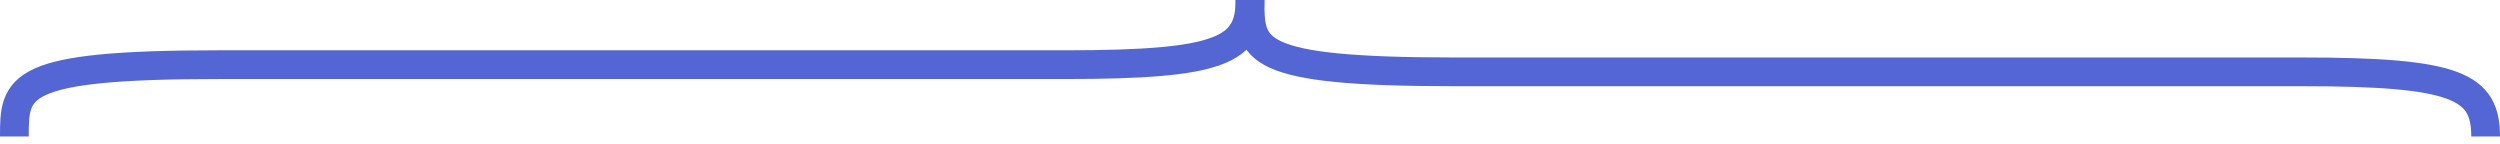
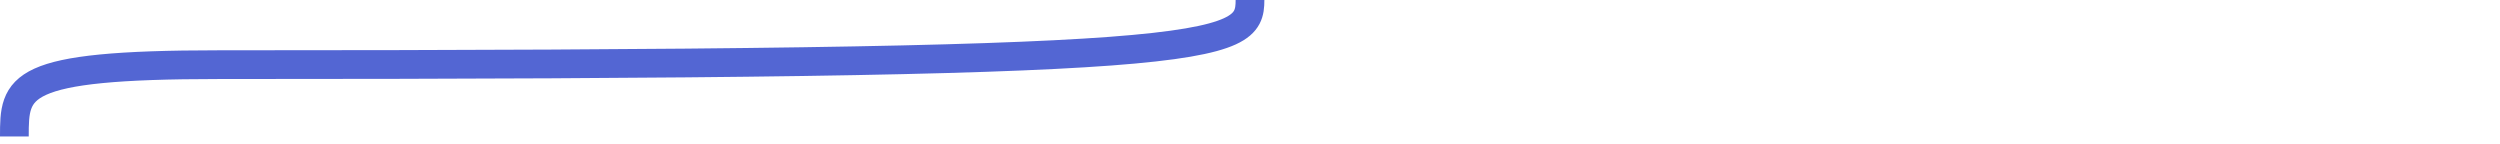
<svg xmlns="http://www.w3.org/2000/svg" width="174" height="10" viewBox="0 0 174 10" fill="none">
-   <path d="M1 9.5C1 6 1.077 4.5 15.222 4.5C31.151 4.5 13.178 4.5 74.2 4.5C84.997 4.5 87 3.5 87 0" stroke="#5366D3" stroke-width="2" />
-   <path d="M87 0C87 3.5 87.077 5 101.222 5C117.151 5 99.178 5 160.2 5C170.997 5 173 6 173 9.5" stroke="#5366D3" stroke-width="2" />
+   <path d="M1 9.5C1 6 1.077 4.5 15.222 4.5C84.997 4.5 87 3.5 87 0" stroke="#5366D3" stroke-width="2" />
</svg>